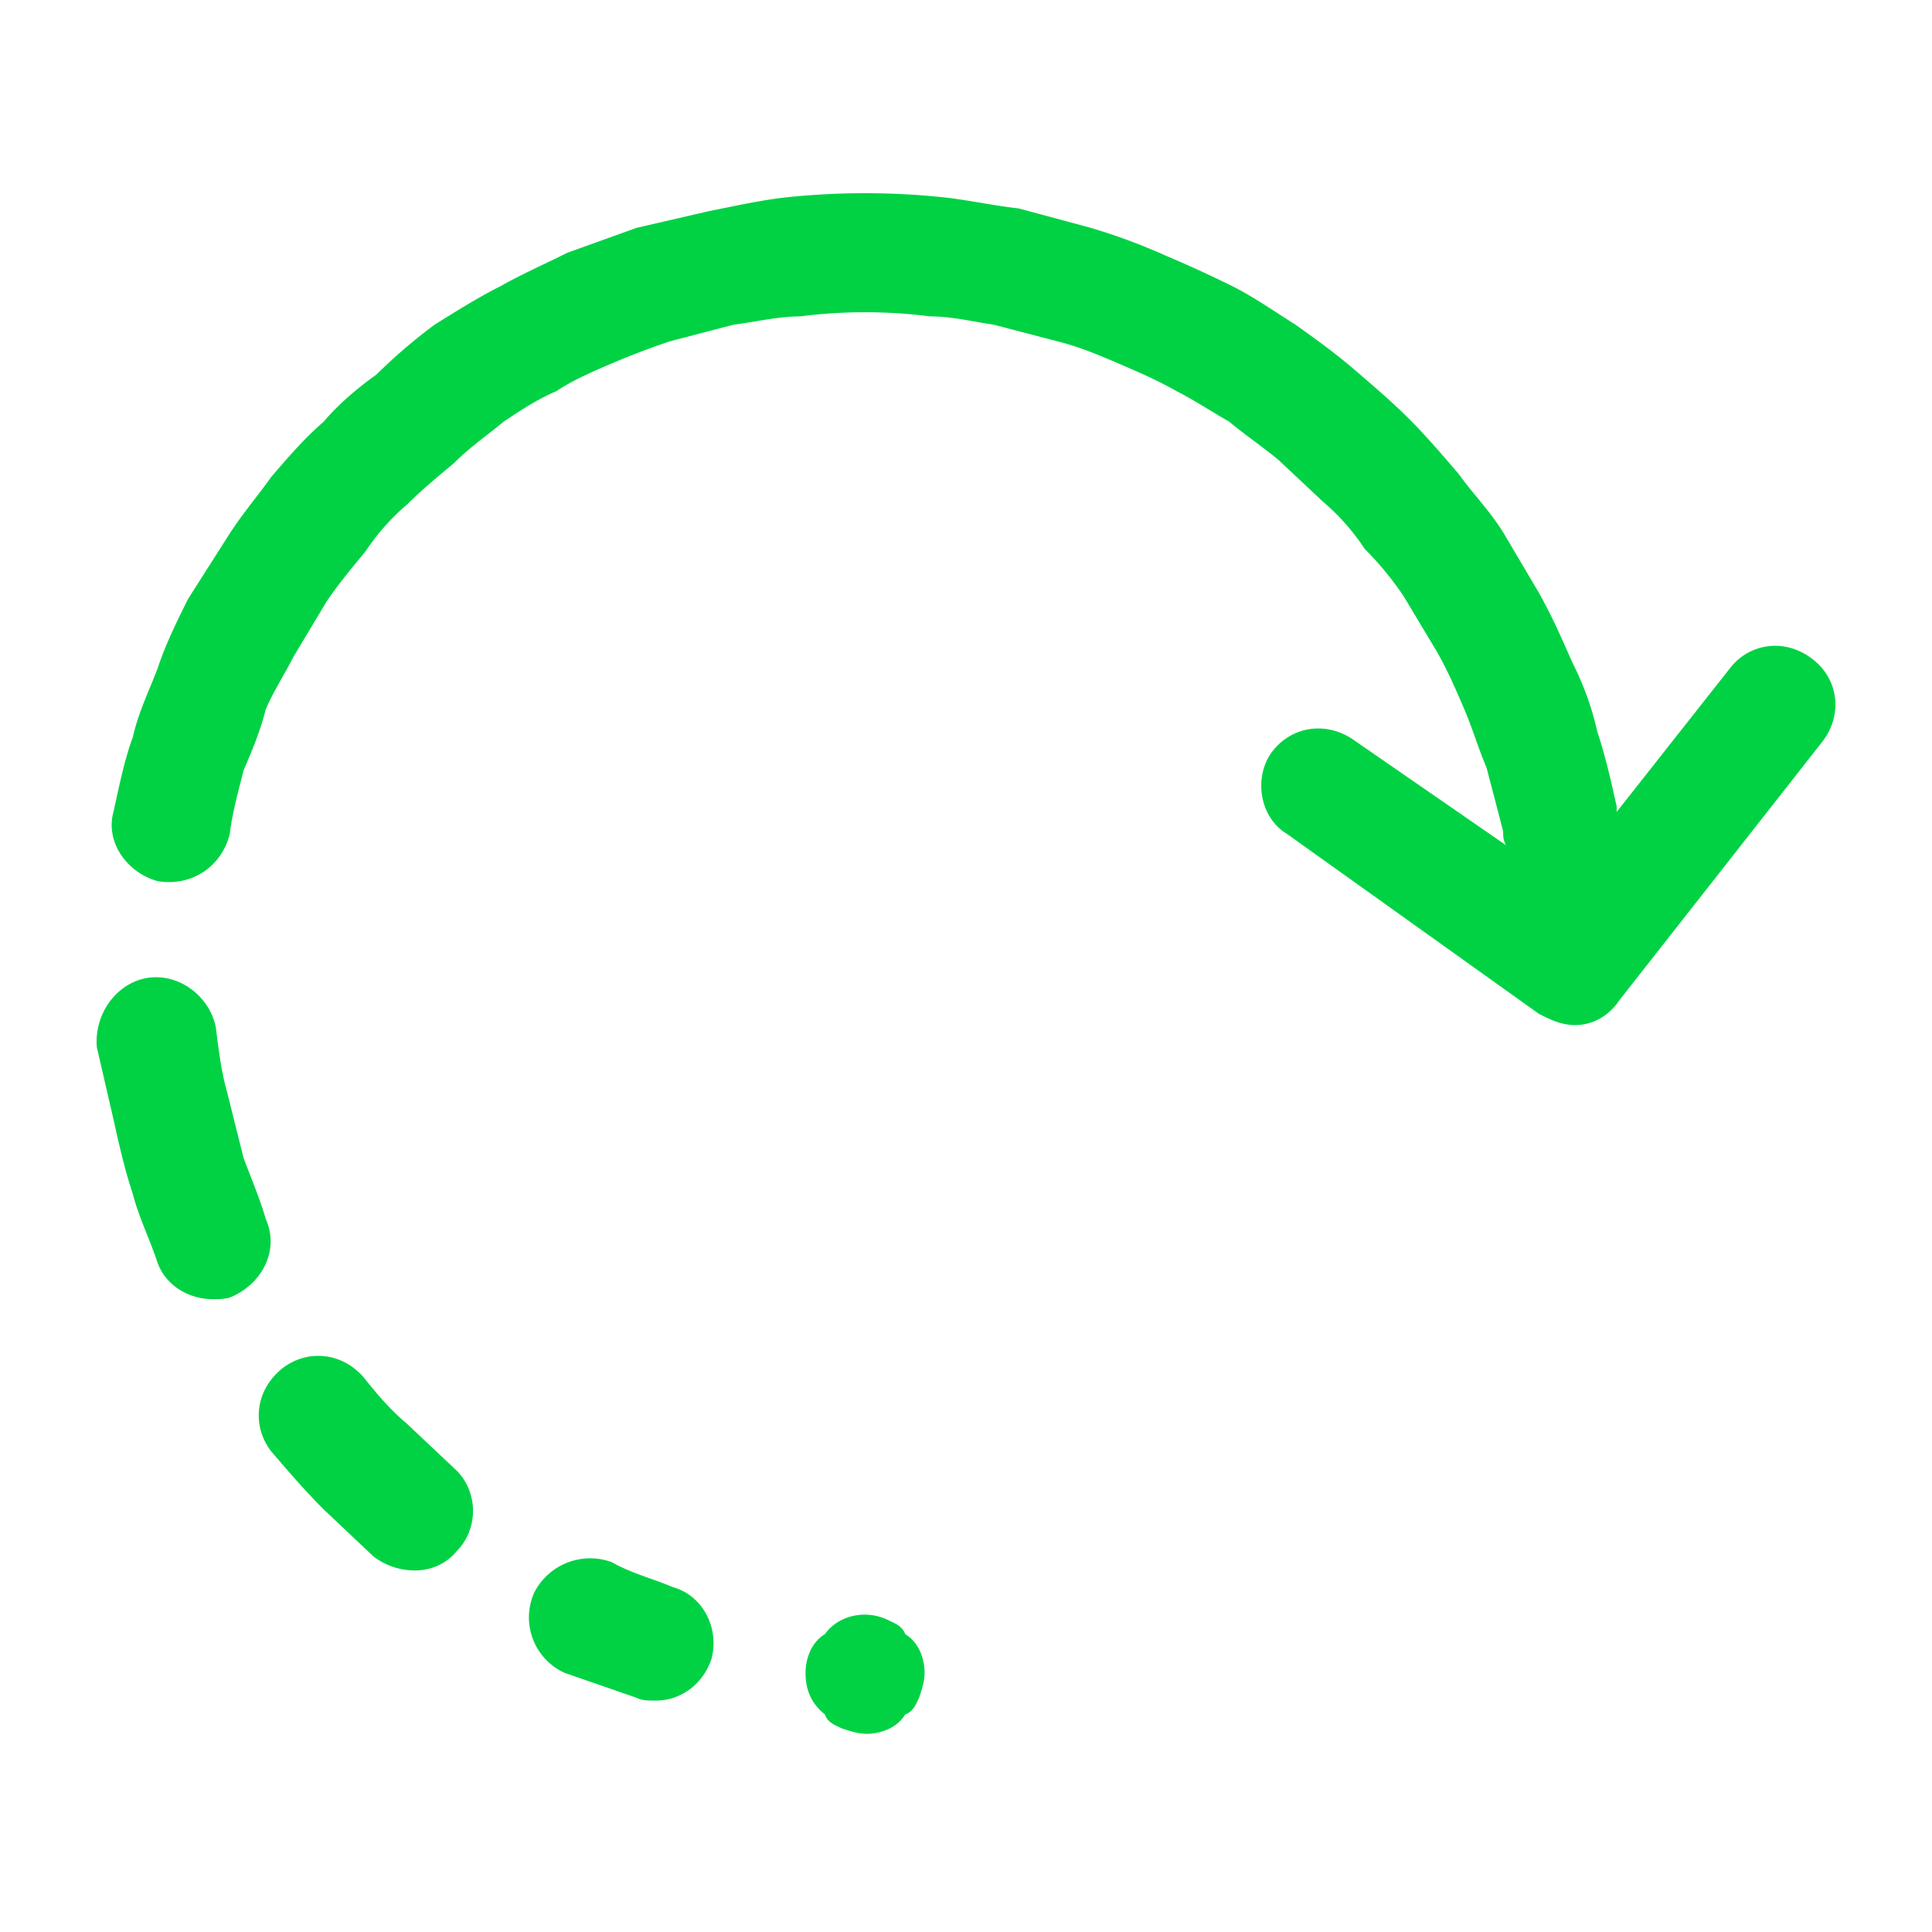
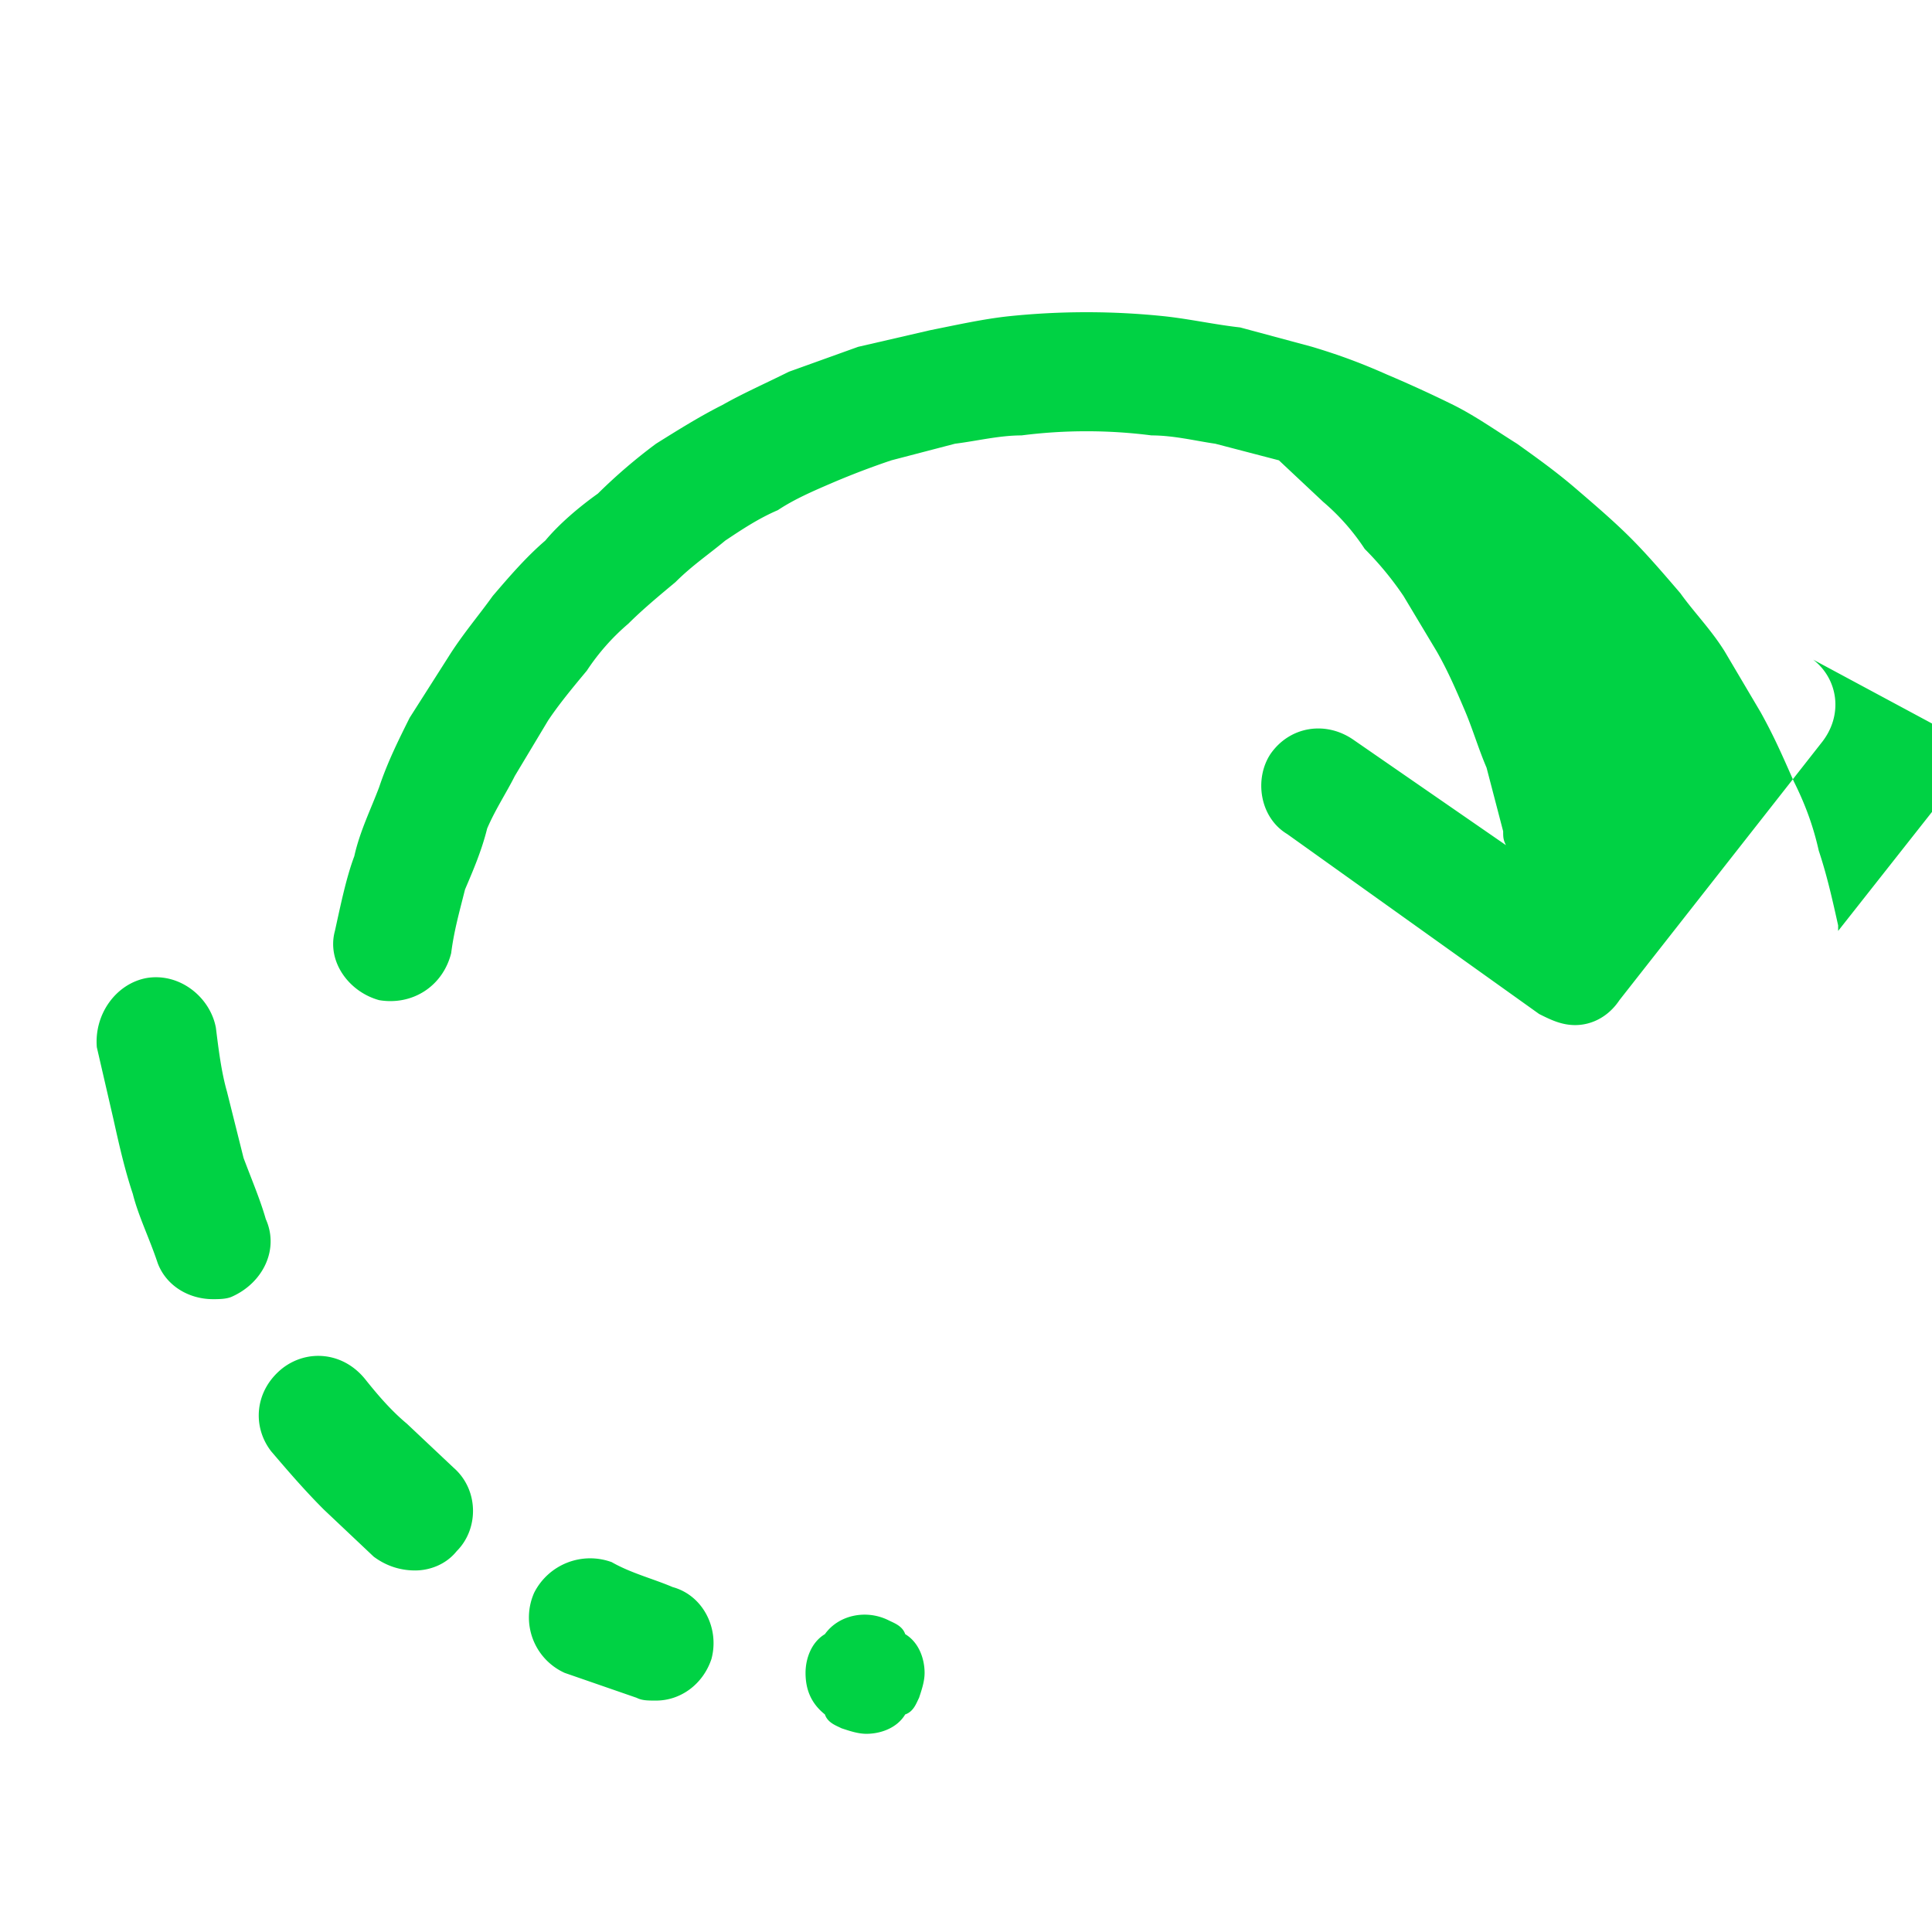
<svg xmlns="http://www.w3.org/2000/svg" xmlns:xlink="http://www.w3.org/1999/xlink" viewBox="0 0 60 60">
  <defs>
-     <path d="M56.311 20.487c.774.601.946 1.72.258 2.579l-6.276 7.995c-.344.516-.86.774-1.376.774-.43 0-.773-.172-1.117-.344l-7.824-5.588c-.86-.516-1.032-1.72-.516-2.493.602-.86 1.72-1.032 2.58-.43l4.728 3.267c-.086-.172-.086-.258-.086-.43l-.516-1.977c-.258-.602-.43-1.204-.688-1.806-.257-.602-.515-1.203-.86-1.805l-1.031-1.72a9.897 9.897 0 0 0-1.204-1.461 6.848 6.848 0 0 0-1.29-1.462l-1.375-1.29c-.516-.43-1.031-.773-1.547-1.203-.602-.344-1.118-.688-1.634-.946-.602-.344-1.203-.602-1.805-.86-.602-.258-1.204-.515-1.892-.687l-1.977-.516c-.602-.086-1.29-.258-1.978-.258a15.89 15.89 0 0 0-4.04 0c-.688 0-1.376.172-2.064.258l-1.977.516a24.98 24.98 0 0 0-1.806.687c-.601.258-1.203.516-1.719.86-.602.258-1.118.602-1.634.946-.515.43-1.031.774-1.547 1.29-.516.43-1.032.86-1.462 1.29a6.896 6.896 0 0 0-1.29 1.46c-.43.516-.859 1.032-1.203 1.548l-1.032 1.72c-.258.516-.601 1.031-.86 1.633-.171.688-.43 1.29-.687 1.892-.172.687-.344 1.29-.43 1.977-.258 1.032-1.204 1.634-2.235 1.462-.946-.258-1.634-1.204-1.376-2.15.172-.774.344-1.633.602-2.321.172-.774.516-1.462.774-2.15.258-.773.602-1.461.945-2.149l1.204-1.891c.43-.688.946-1.29 1.376-1.892.515-.601 1.031-1.203 1.633-1.72.43-.515 1.032-1.03 1.634-1.46a16.836 16.836 0 0 1 1.805-1.548c.688-.43 1.376-.86 2.063-1.204.602-.344 1.376-.688 2.064-1.032l2.15-.773 2.235-.516c.86-.172 1.633-.344 2.407-.43a23.342 23.342 0 0 1 4.9 0c.774.086 1.548.258 2.322.344l2.235.602c.86.258 1.547.516 2.321.86a39.62 39.62 0 0 1 2.064.945c.687.344 1.29.774 1.977 1.204.602.43 1.204.86 1.805 1.375.602.516 1.204 1.032 1.72 1.548s1.032 1.118 1.548 1.72c.43.601.945 1.117 1.375 1.805l1.118 1.891c.43.774.688 1.376 1.031 2.15.344.687.602 1.375.774 2.149.258.774.43 1.547.602 2.321v.172l3.525-4.47c.602-.774 1.72-.946 2.58-.258zM8.251 37.853c.43.946-.085 1.978-1.031 2.408-.172.086-.43.086-.602.086-.774 0-1.461-.43-1.72-1.118-.257-.774-.601-1.462-.773-2.15-.258-.773-.43-1.547-.602-2.32l-.516-2.236c-.086-1.032.602-1.977 1.548-2.15 1.031-.171 1.977.602 2.15 1.548.085.688.171 1.376.343 1.978l.516 2.063c.258.688.516 1.29.688 1.891zm5.847 7.738c.774.688.774 1.892.086 2.58-.344.43-.86.601-1.29.601-.516 0-.945-.172-1.29-.43l-1.547-1.461c-.602-.602-1.118-1.204-1.633-1.806-.602-.774-.516-1.891.344-2.579.773-.602 1.891-.516 2.579.344.344.43.774.946 1.29 1.375l1.46 1.376zm6.792 3.697c.946.258 1.461 1.29 1.204 2.235-.258.774-.946 1.29-1.72 1.29-.258 0-.43 0-.602-.086l-2.235-.774a1.889 1.889 0 0 1-.946-2.493 1.949 1.949 0 0 1 2.407-.946c.602.344 1.29.516 1.892.774zm7.222 1.462c.43.257.602.773.602 1.203 0 .258-.086.516-.172.774-.086.172-.172.43-.43.516-.258.43-.774.602-1.204.602-.258 0-.516-.086-.774-.172-.172-.086-.43-.172-.516-.43-.43-.344-.601-.774-.601-1.29 0-.43.172-.946.601-1.203.43-.602 1.29-.774 1.978-.43.172.086.43.172.516.43z" id="a" />
+     <path d="M56.311 20.487c.774.601.946 1.72.258 2.579l-6.276 7.995c-.344.516-.86.774-1.376.774-.43 0-.773-.172-1.117-.344l-7.824-5.588c-.86-.516-1.032-1.72-.516-2.493.602-.86 1.72-1.032 2.58-.43l4.728 3.267c-.086-.172-.086-.258-.086-.43l-.516-1.977c-.258-.602-.43-1.204-.688-1.806-.257-.602-.515-1.203-.86-1.805l-1.031-1.72a9.897 9.897 0 0 0-1.204-1.461 6.848 6.848 0 0 0-1.29-1.462l-1.375-1.29l-1.977-.516c-.602-.086-1.29-.258-1.978-.258a15.89 15.89 0 0 0-4.04 0c-.688 0-1.376.172-2.064.258l-1.977.516a24.98 24.98 0 0 0-1.806.687c-.601.258-1.203.516-1.719.86-.602.258-1.118.602-1.634.946-.515.43-1.031.774-1.547 1.29-.516.43-1.032.86-1.462 1.29a6.896 6.896 0 0 0-1.29 1.46c-.43.516-.859 1.032-1.203 1.548l-1.032 1.72c-.258.516-.601 1.031-.86 1.633-.171.688-.43 1.29-.687 1.892-.172.687-.344 1.29-.43 1.977-.258 1.032-1.204 1.634-2.235 1.462-.946-.258-1.634-1.204-1.376-2.15.172-.774.344-1.633.602-2.321.172-.774.516-1.462.774-2.15.258-.773.602-1.461.945-2.149l1.204-1.891c.43-.688.946-1.29 1.376-1.892.515-.601 1.031-1.203 1.633-1.72.43-.515 1.032-1.03 1.634-1.46a16.836 16.836 0 0 1 1.805-1.548c.688-.43 1.376-.86 2.063-1.204.602-.344 1.376-.688 2.064-1.032l2.15-.773 2.235-.516c.86-.172 1.633-.344 2.407-.43a23.342 23.342 0 0 1 4.9 0c.774.086 1.548.258 2.322.344l2.235.602c.86.258 1.547.516 2.321.86a39.62 39.62 0 0 1 2.064.945c.687.344 1.29.774 1.977 1.204.602.43 1.204.86 1.805 1.375.602.516 1.204 1.032 1.72 1.548s1.032 1.118 1.548 1.72c.43.601.945 1.117 1.375 1.805l1.118 1.891c.43.774.688 1.376 1.031 2.15.344.687.602 1.375.774 2.149.258.774.43 1.547.602 2.321v.172l3.525-4.47c.602-.774 1.72-.946 2.58-.258zM8.251 37.853c.43.946-.085 1.978-1.031 2.408-.172.086-.43.086-.602.086-.774 0-1.461-.43-1.72-1.118-.257-.774-.601-1.462-.773-2.15-.258-.773-.43-1.547-.602-2.32l-.516-2.236c-.086-1.032.602-1.977 1.548-2.15 1.031-.171 1.977.602 2.15 1.548.085.688.171 1.376.343 1.978l.516 2.063c.258.688.516 1.29.688 1.891zm5.847 7.738c.774.688.774 1.892.086 2.58-.344.43-.86.601-1.29.601-.516 0-.945-.172-1.29-.43l-1.547-1.461c-.602-.602-1.118-1.204-1.633-1.806-.602-.774-.516-1.891.344-2.579.773-.602 1.891-.516 2.579.344.344.43.774.946 1.29 1.375l1.46 1.376zm6.792 3.697c.946.258 1.461 1.29 1.204 2.235-.258.774-.946 1.29-1.72 1.29-.258 0-.43 0-.602-.086l-2.235-.774a1.889 1.889 0 0 1-.946-2.493 1.949 1.949 0 0 1 2.407-.946c.602.344 1.29.516 1.892.774zm7.222 1.462c.43.257.602.773.602 1.203 0 .258-.086.516-.172.774-.086.172-.172.43-.43.516-.258.43-.774.602-1.204.602-.258 0-.516-.086-.774-.172-.172-.086-.43-.172-.516-.43-.43-.344-.601-.774-.601-1.29 0-.43.172-.946.601-1.203.43-.602 1.29-.774 1.978-.43.172.086.43.172.516.43z" id="a" />
  </defs>
  <use fill="#00D244" xlink:href="#a" />
</svg>